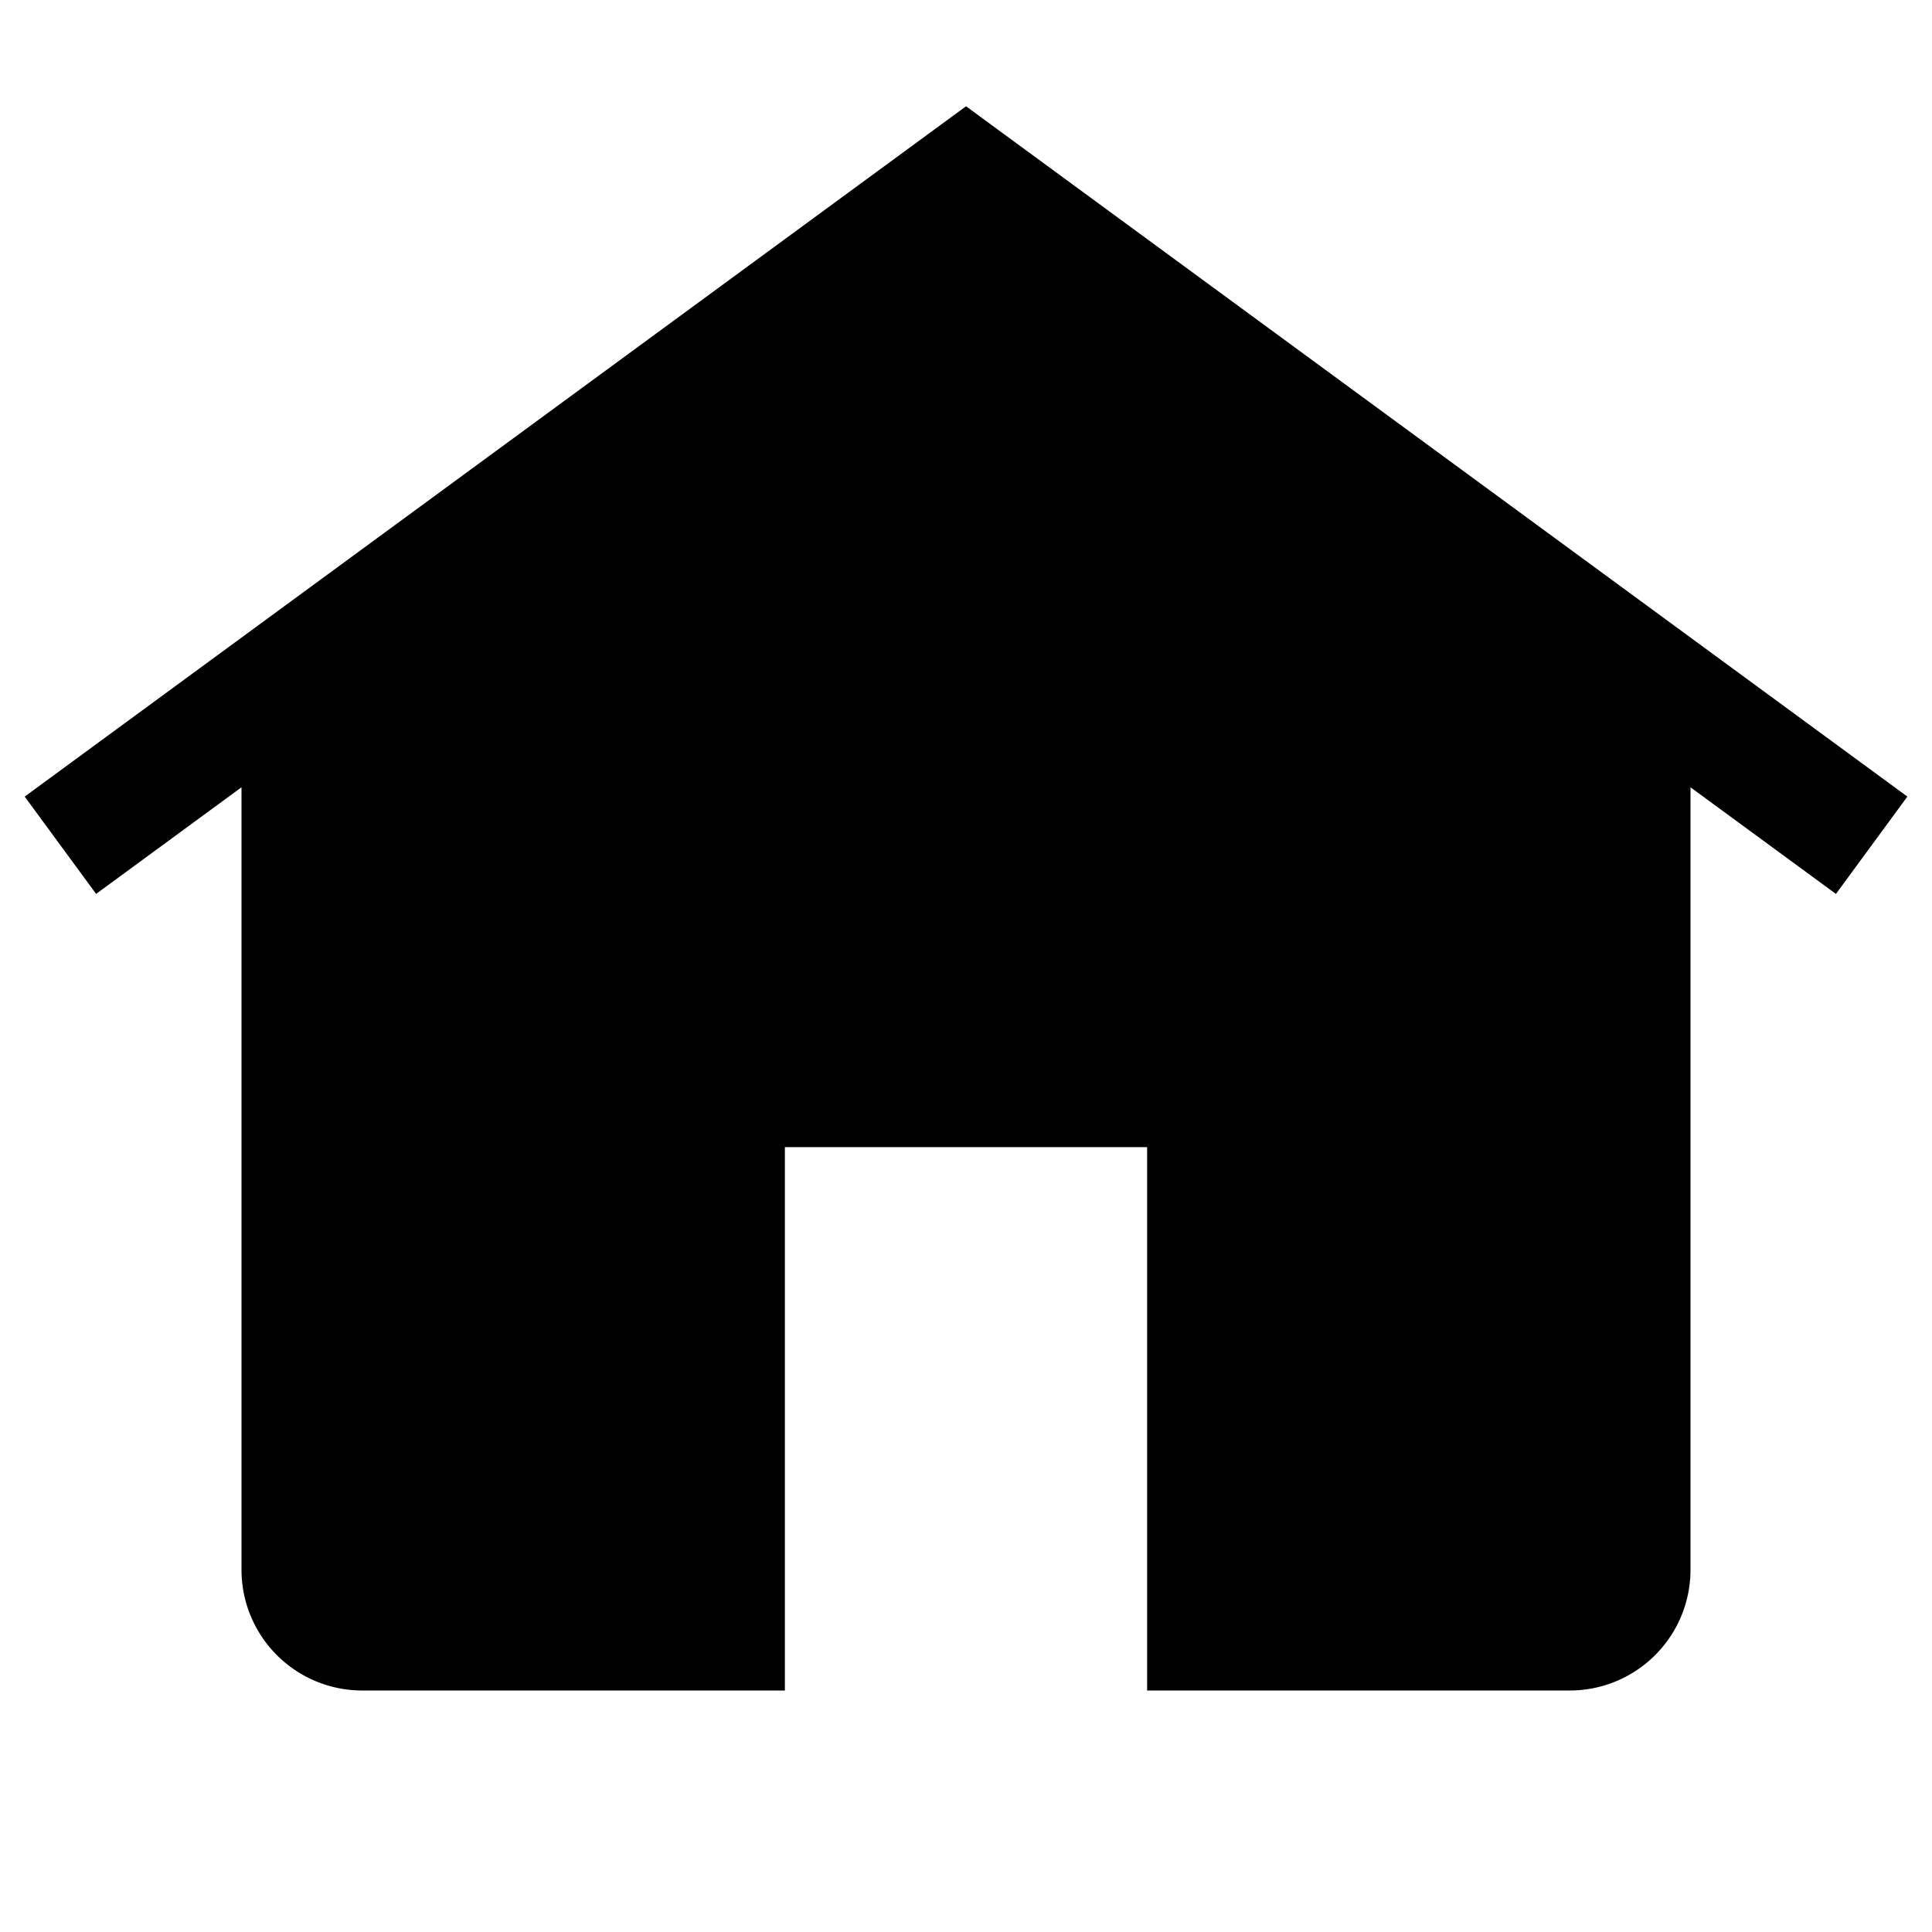
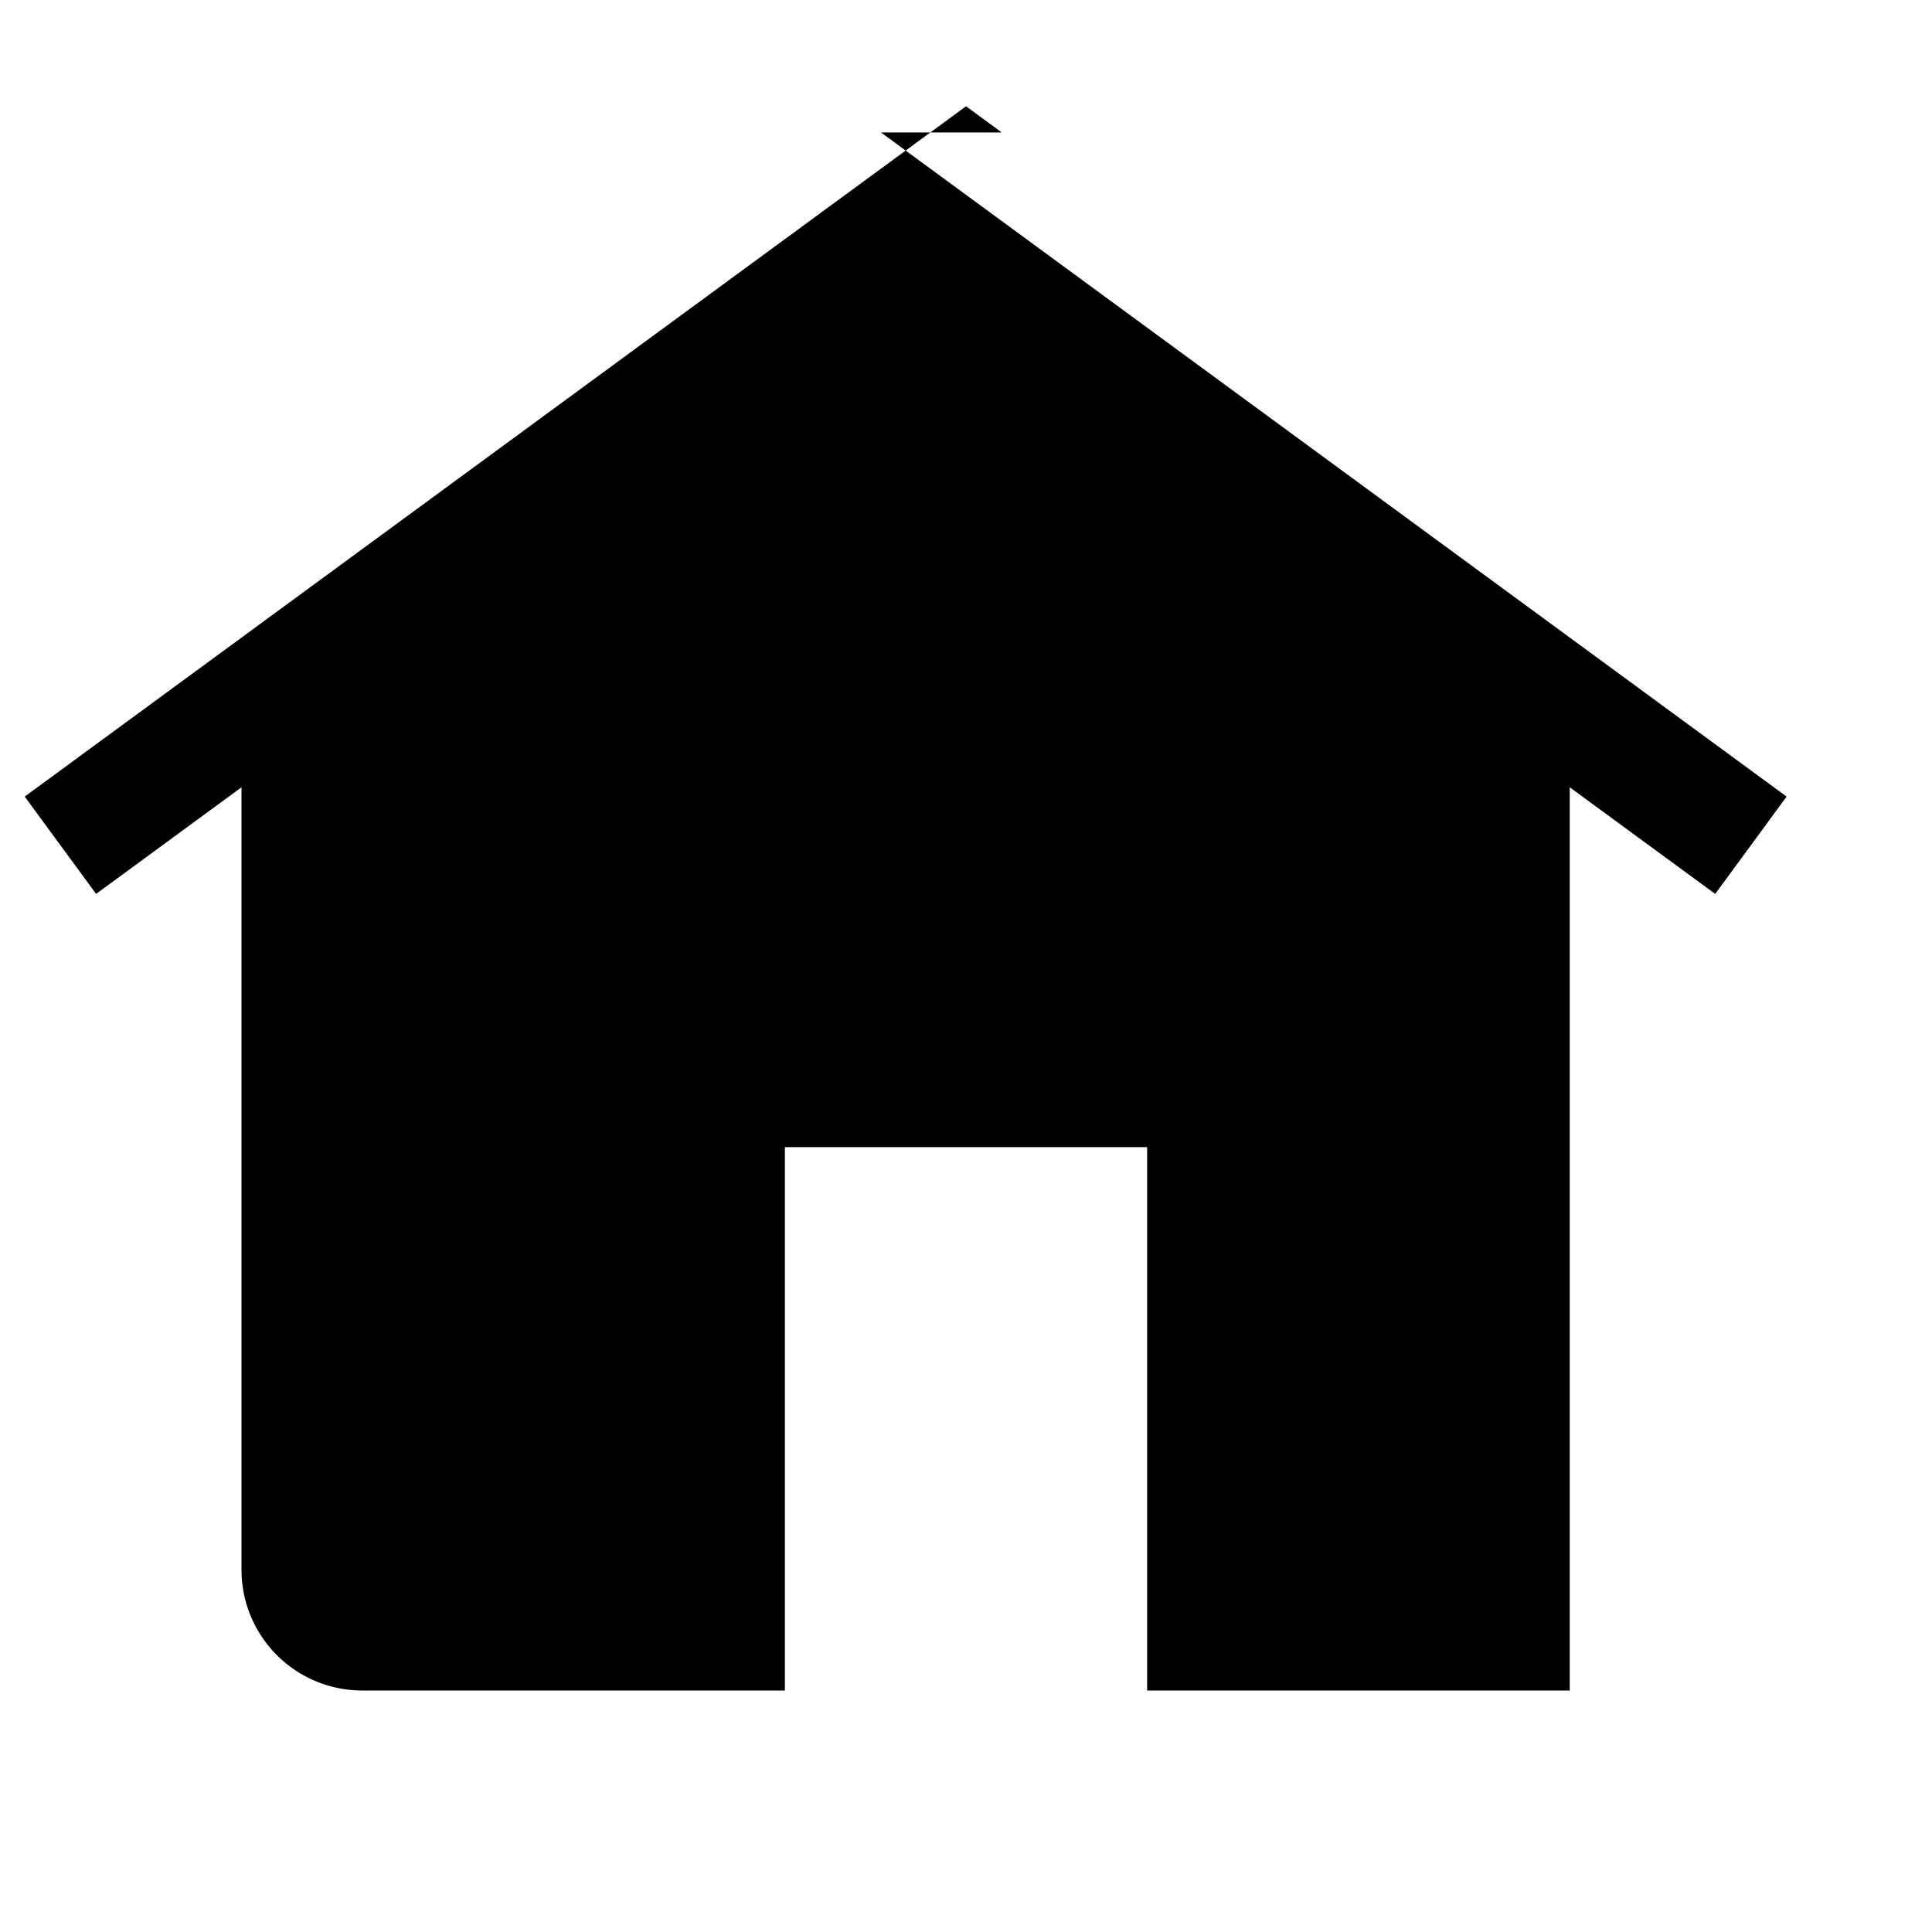
<svg xmlns="http://www.w3.org/2000/svg" width="32" height="32" viewBox="0 0 32 32">
-   <path fill-rule="evenodd" d="M16.591 2.194l-.59-.434-.592.434-15 11 1.183 1.612L4 13.04V26a2 2 0 002 2h7v-9h6v9h7a2 2 0 002-2V13.04l2.409 1.766 1.183-1.612-15-11z" />
+   <path fill-rule="evenodd" d="M16.591 2.194l-.59-.434-.592.434-15 11 1.183 1.612L4 13.04V26a2 2 0 002 2h7v-9h6v9h7V13.04l2.409 1.766 1.183-1.612-15-11z" />
</svg>